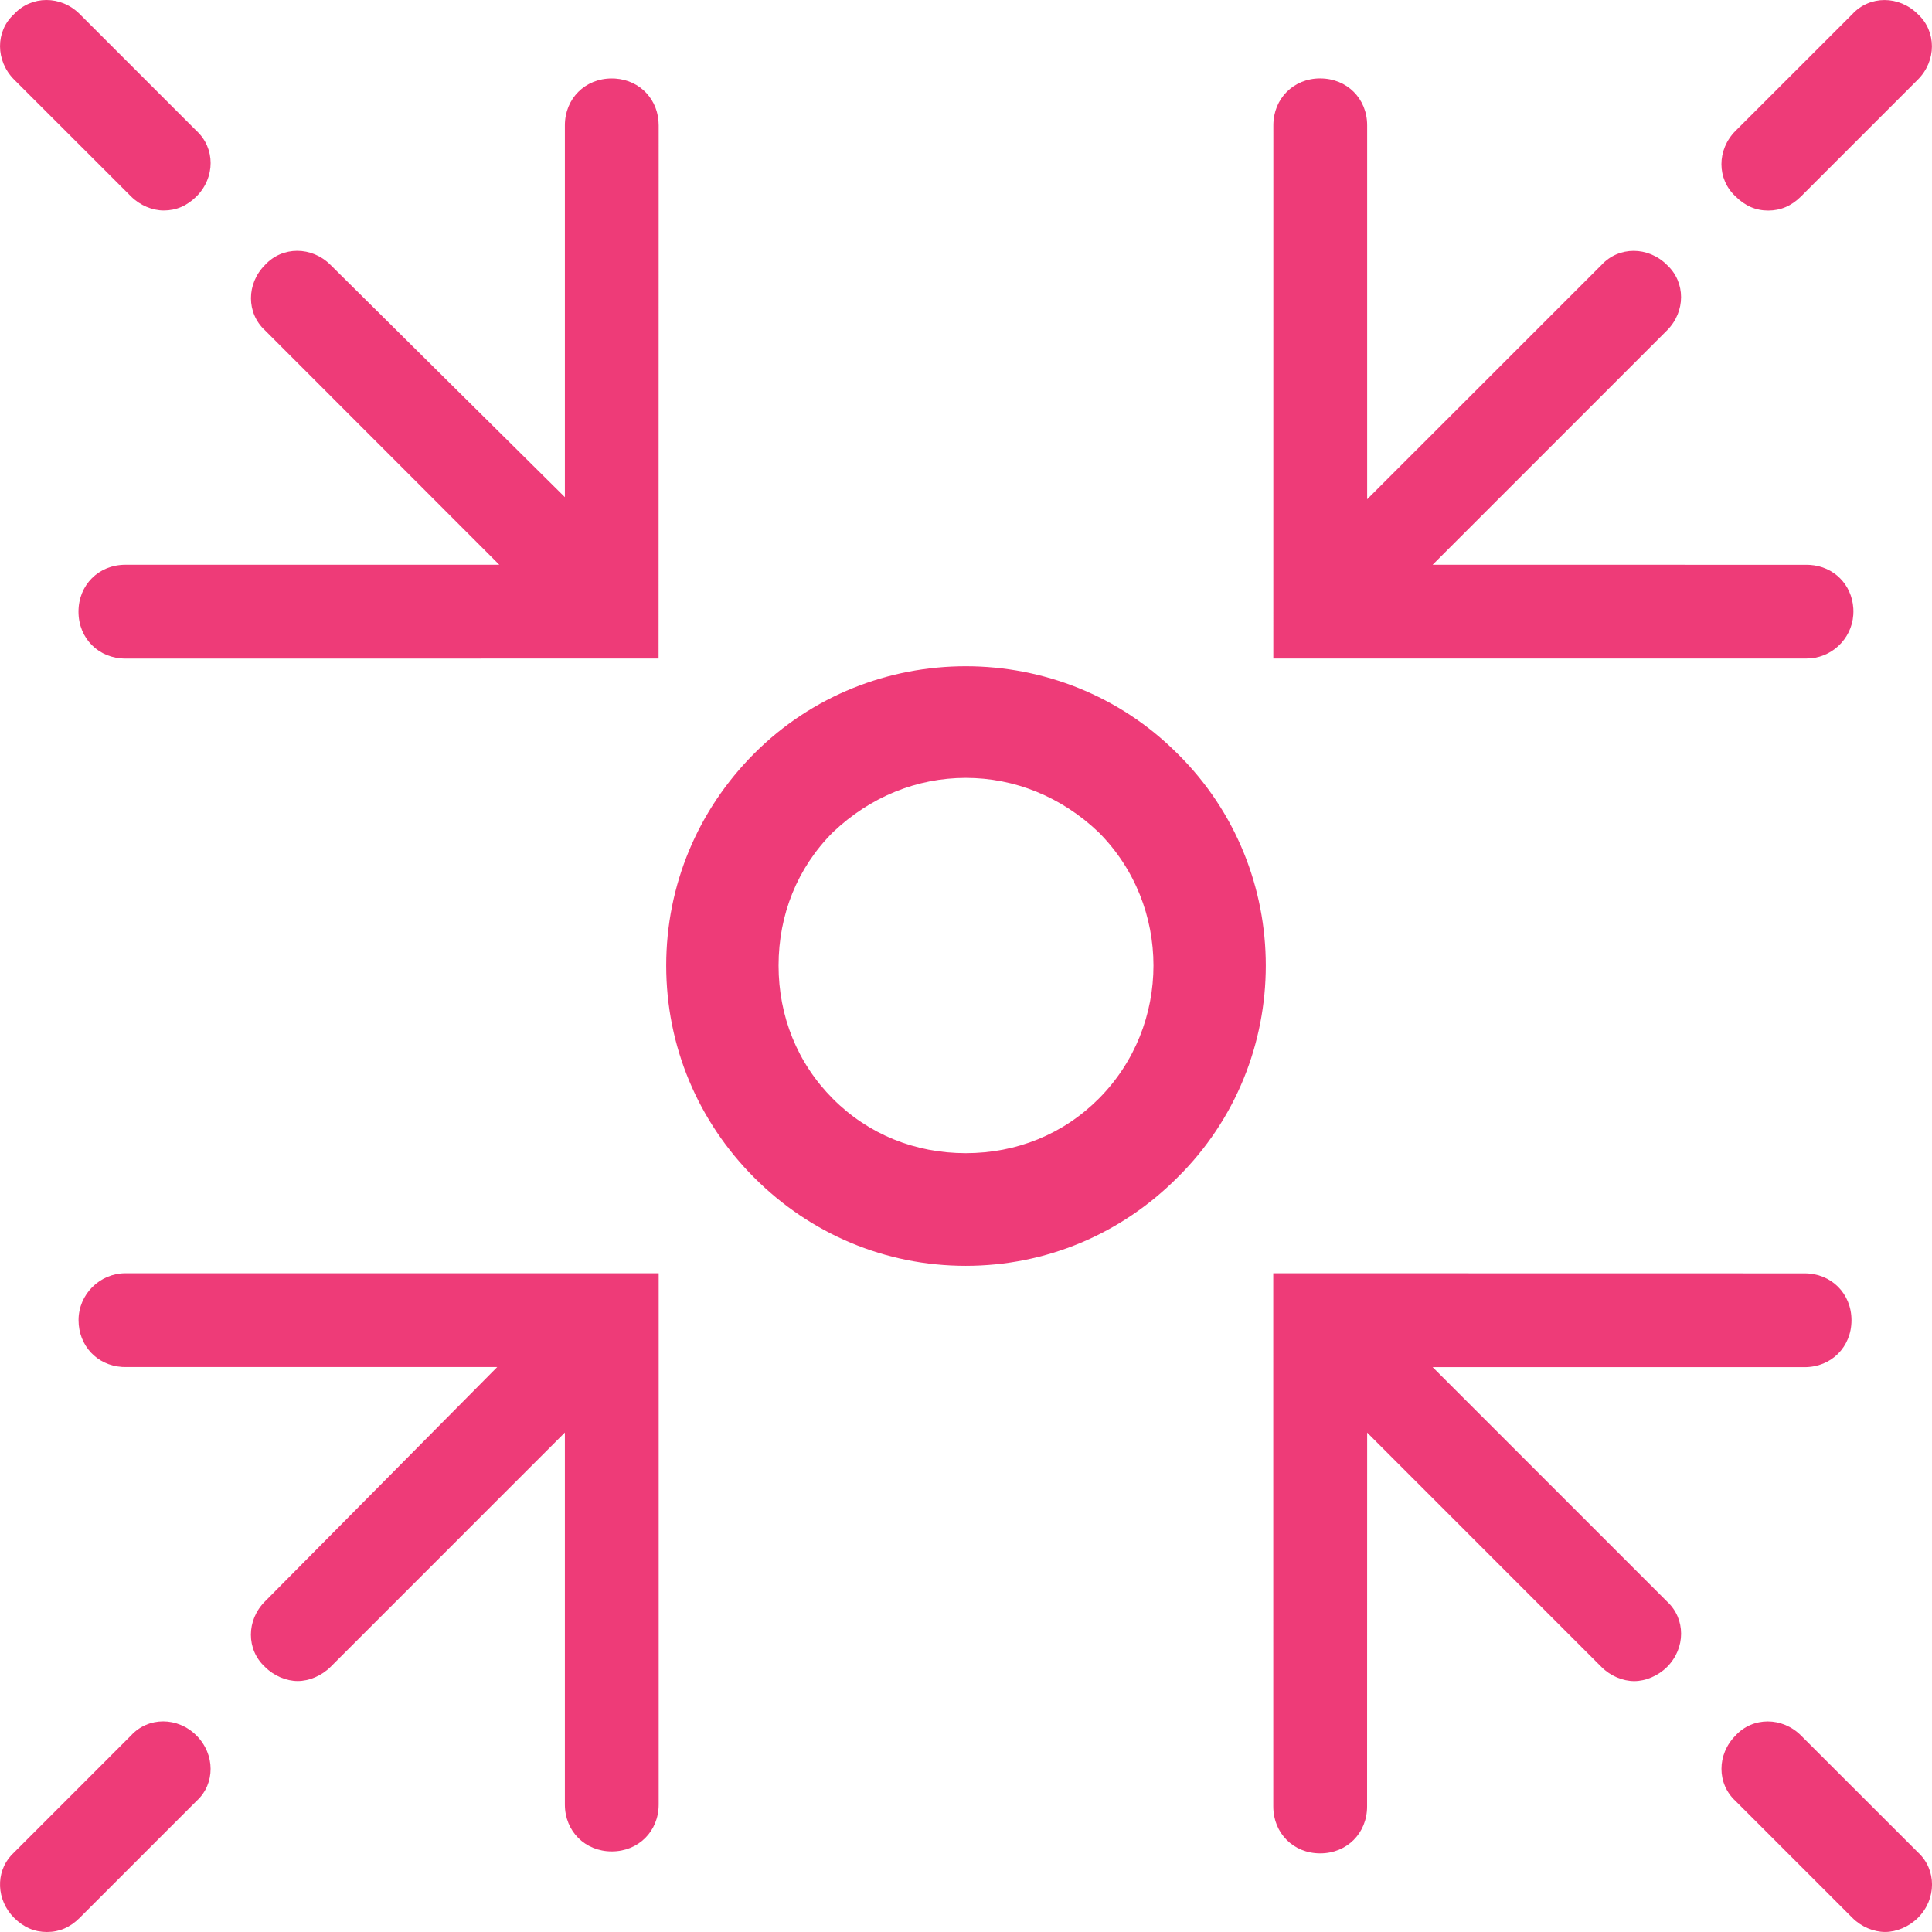
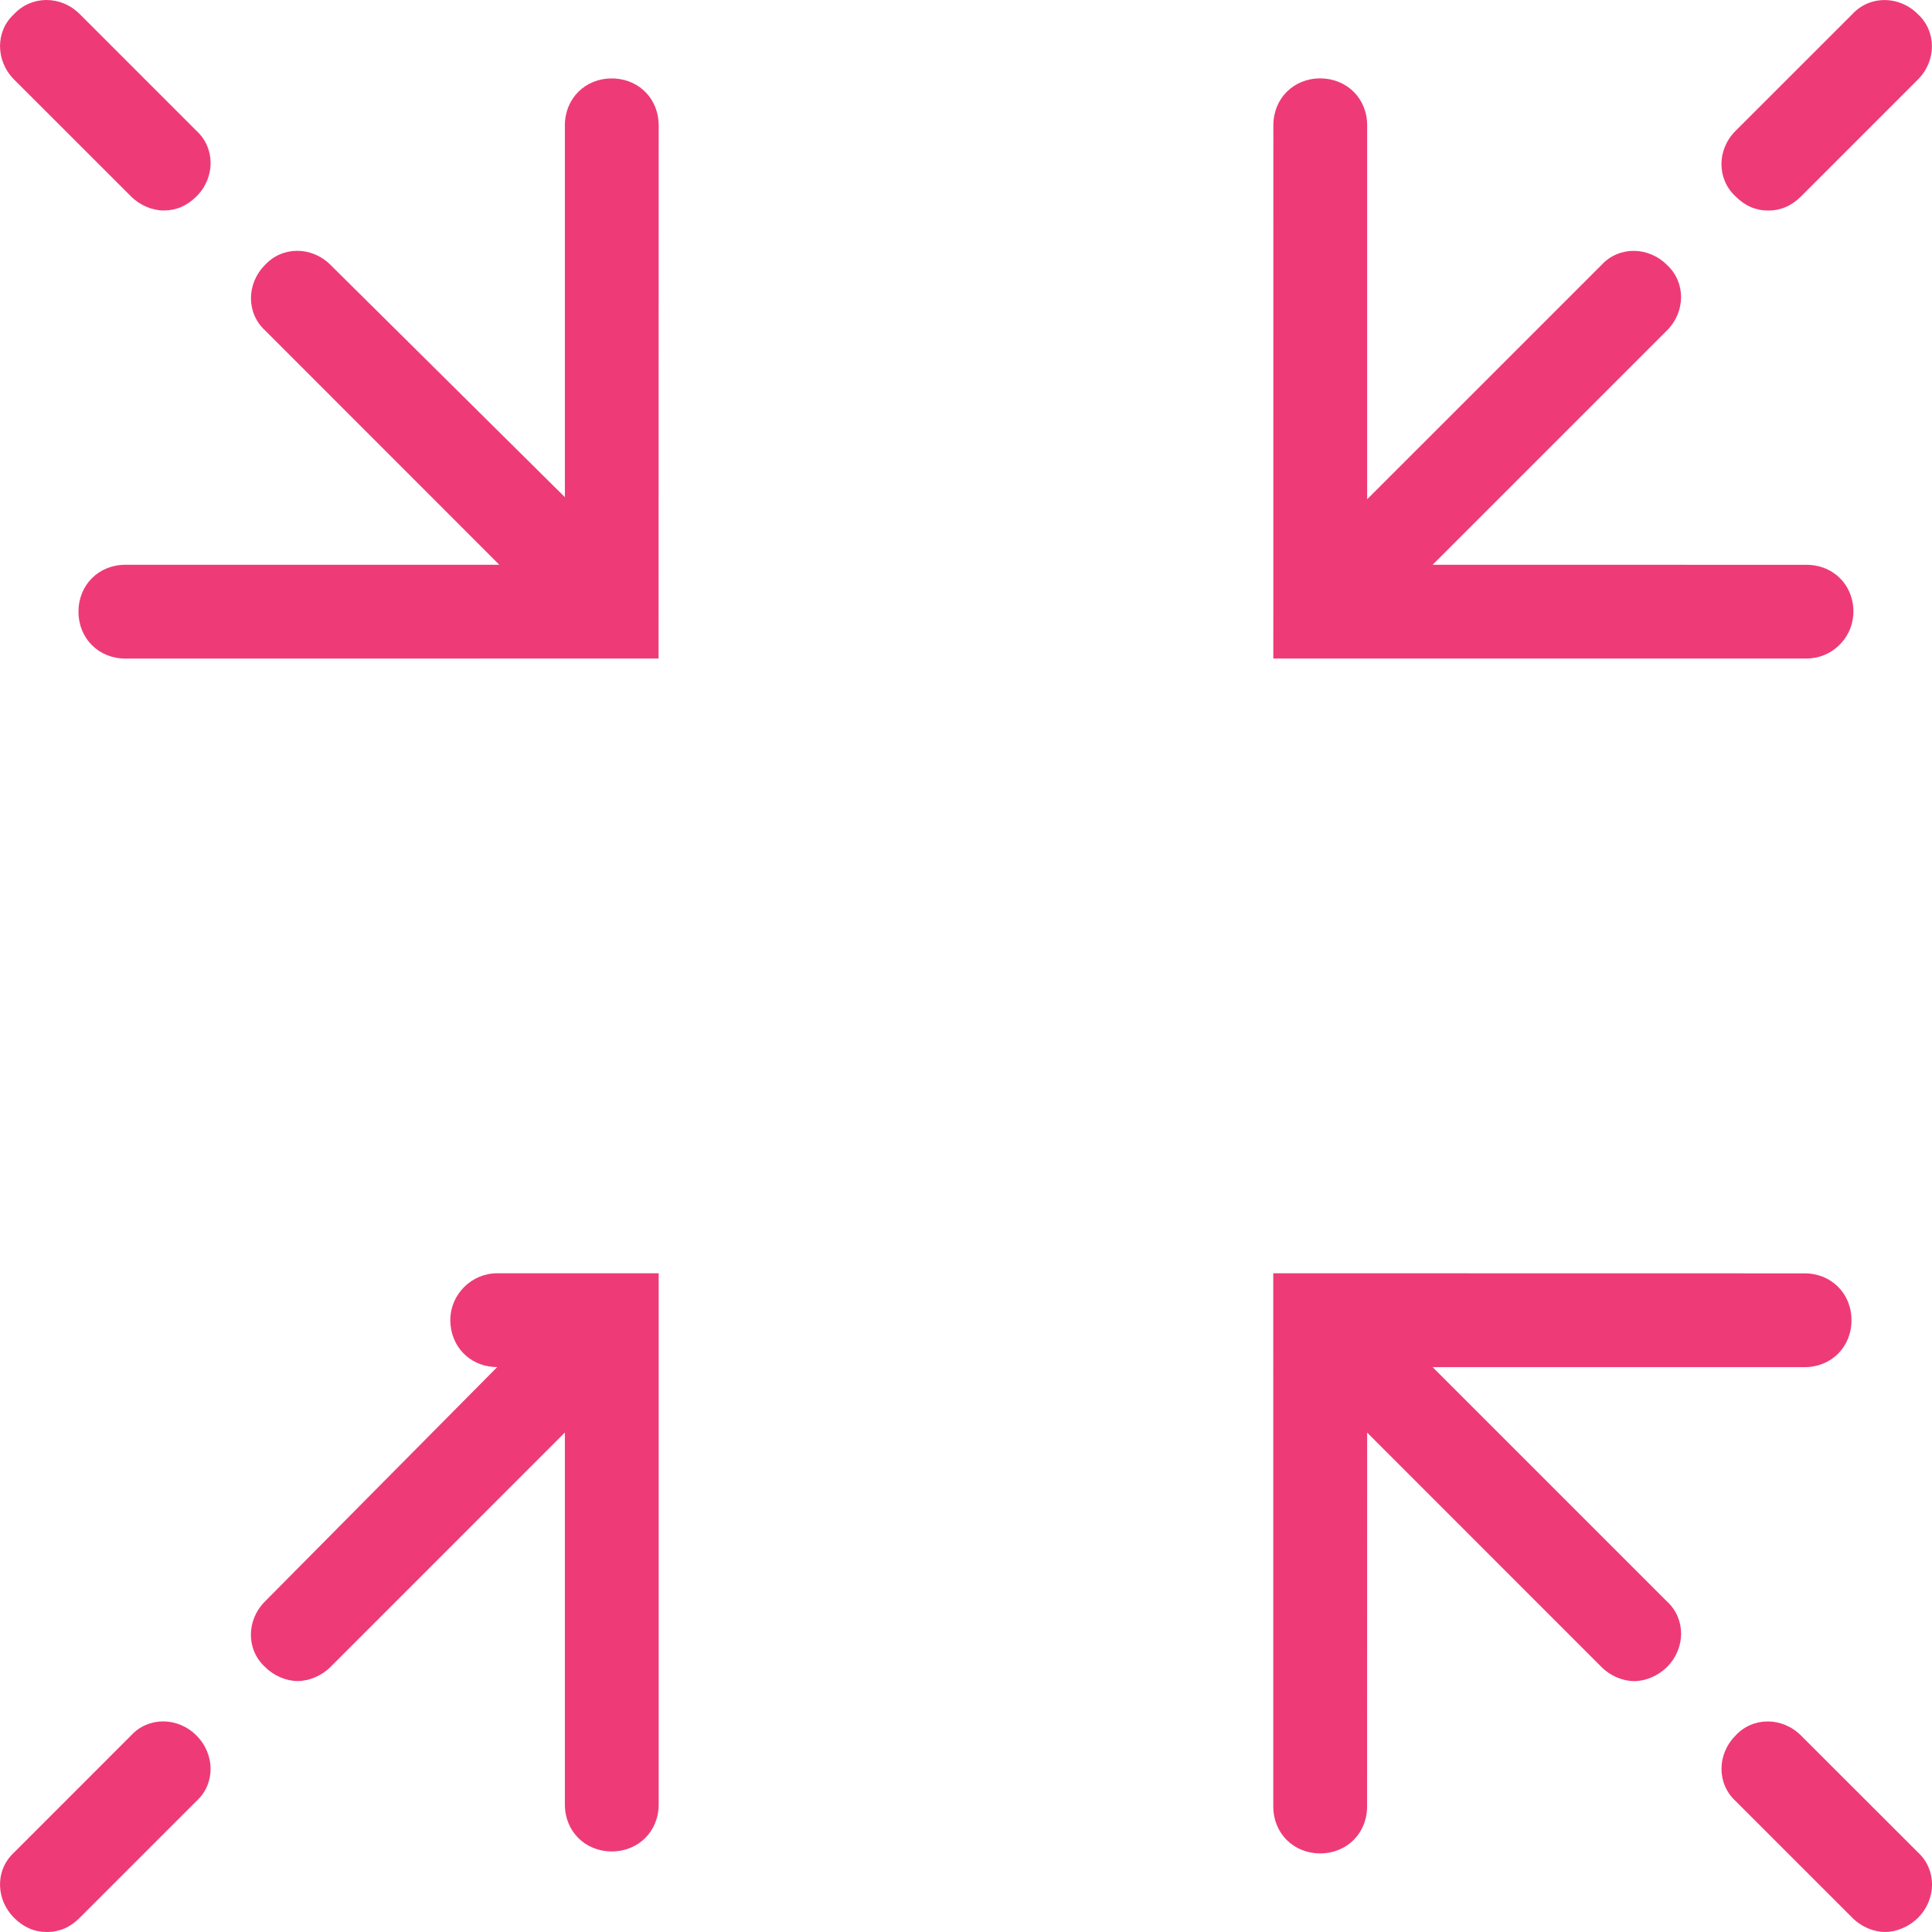
<svg xmlns="http://www.w3.org/2000/svg" height="58" viewBox="0 0 58 58" width="58">
  <g fill="#ee3b78" fill-rule="evenodd">
-     <path d="m3.932 52.102c.518-.566 1.402-.566 1.966 0 .564.564.564 1.448.01 1.957l-3.517 3.517c-.285.285-.608.424-.982.424-.374 0-.697-.138-.985-.424-.536-.536-.562-1.364-.084-1.881zm48.17 0c.518-.564 1.402-.564 1.966 0l3.51 3.507c.564.518.564 1.402-0 1.966-.271.269-.645.424-.984.424-.342 0-.714-.153-.984-.424l-3.507-3.507c-.564-.518-.564-1.402 0-1.966zm-13.878-13.878 15.951.003c.802 0 1.408.605 1.408 1.408 0 .802-.605 1.408-1.408 1.408h-11.166l7.036 7.035c.564.518.564 1.402-0 1.966-.271.269-.645.424-.984.424-.342 0-.714-.153-.984-.424l-6.494-6.496-.54-.54-0.0.763-.002 10.461c0 .802-.605 1.408-1.408 1.408-.802 0-1.408-.605-1.408-1.408zm-18.45 0 0 15.949c0 .802-.605 1.408-1.408 1.408-.802 0-1.408-.605-1.408-1.408v-11.167l-.54.54-6.495 6.496c-.271.269-.645.424-.984.424-.342 0-.714-.153-.984-.424-.564-.518-.564-1.402 0-1.966l6.438-6.497.534-.539h-11.161l-.103-.003c-.75-.05-1.304-.637-1.305-1.405 0-.78.642-1.408 1.408-1.408zm-1.407-35.869.103.003c.75.05 1.304.637 1.304 1.405l-.003 16.007-16.007.001c-.802 0-1.408-.605-1.408-1.408 0-.802.605-1.408 1.408-1.408h11.225l-.539-.54-6.493-6.496c-.564-.518-.564-1.402-0-1.966.518-.564 1.402-.564 1.966 0l6.496 6.438.539.534v-11.162c0-.802.605-1.408 1.408-1.408zm21.268-.001c.802 0 1.408.605 1.408 1.408v11.226l.54-.54 6.495-6.494c.518-.564 1.402-.564 1.966-0.0.564.518.564 1.402 0 1.966l-6.495 6.494-.54.54.763 0 10.462.002.103.003c.716.047 1.254.585 1.301 1.301l.003.086 0.0.017-.004.101c-.052.733-.672 1.307-1.403 1.305h-16.008l.001-16.008c0-.802.605-1.408 1.408-1.408zm15.974-1.93c.518-.564 1.402-.564 1.966-0.0.564.518.564 1.402 0 1.966l-3.507 3.507c-.287.285-.611.424-.984.424-.374 0-.696-.139-.981-.425-.565-.519-.565-1.403-.001-1.967zm-55.194.007c.528-.573 1.414-.573 1.978-.009l3.507 3.507c.564.518.564 1.402 0 1.966-.287.285-.611.424-.984.424-.342 0-.714-.153-.984-.424l-3.507-3.505c-.564-.564-.564-1.451-.01-1.959z" />
-     <path d="m35.345 22.62c3.54 3.493 3.54 9.24 0 12.733-1.686 1.689-3.935 2.648-6.352 2.648-2.417 0-4.666-.959-6.351-2.648-1.686-1.69-2.642-3.943-2.642-6.366 0-2.423.956-4.677 2.642-6.366 3.485-3.493 9.218-3.493 12.703 0zm-6.352.733c-1.461 0-2.867.564-3.99 1.634-1.07 1.07-1.63 2.479-1.63 3.999s.563 2.929 1.63 3.999c1.067 1.072 2.473 1.634 3.99 1.634 1.517 0 2.922-.564 3.99-1.634 2.193-2.196 2.193-5.802 0-7.998-1.123-1.072-2.528-1.634-3.99-1.634z" />
+     <path d="m3.932 52.102c.518-.566 1.402-.566 1.966 0 .564.564.564 1.448.01 1.957l-3.517 3.517c-.285.285-.608.424-.982.424-.374 0-.697-.138-.985-.424-.536-.536-.562-1.364-.084-1.881zm48.17 0c.518-.564 1.402-.564 1.966 0l3.51 3.507c.564.518.564 1.402-0 1.966-.271.269-.645.424-.984.424-.342 0-.714-.153-.984-.424l-3.507-3.507c-.564-.518-.564-1.402 0-1.966zm-13.878-13.878 15.951.003c.802 0 1.408.605 1.408 1.408 0 .802-.605 1.408-1.408 1.408h-11.166l7.036 7.035c.564.518.564 1.402-0 1.966-.271.269-.645.424-.984.424-.342 0-.714-.153-.984-.424l-6.494-6.496-.54-.54-0.0.763-.002 10.461c0 .802-.605 1.408-1.408 1.408-.802 0-1.408-.605-1.408-1.408zm-18.45 0 0 15.949c0 .802-.605 1.408-1.408 1.408-.802 0-1.408-.605-1.408-1.408v-11.167l-.54.54-6.495 6.496c-.271.269-.645.424-.984.424-.342 0-.714-.153-.984-.424-.564-.518-.564-1.402 0-1.966l6.438-6.497.534-.539l-.103-.003c-.75-.05-1.304-.637-1.305-1.405 0-.78.642-1.408 1.408-1.408zm-1.407-35.869.103.003c.75.05 1.304.637 1.304 1.405l-.003 16.007-16.007.001c-.802 0-1.408-.605-1.408-1.408 0-.802.605-1.408 1.408-1.408h11.225l-.539-.54-6.493-6.496c-.564-.518-.564-1.402-0-1.966.518-.564 1.402-.564 1.966 0l6.496 6.438.539.534v-11.162c0-.802.605-1.408 1.408-1.408zm21.268-.001c.802 0 1.408.605 1.408 1.408v11.226l.54-.54 6.495-6.494c.518-.564 1.402-.564 1.966-0.0.564.518.564 1.402 0 1.966l-6.495 6.494-.54.54.763 0 10.462.002.103.003c.716.047 1.254.585 1.301 1.301l.003.086 0.0.017-.004.101c-.052.733-.672 1.307-1.403 1.305h-16.008l.001-16.008c0-.802.605-1.408 1.408-1.408zm15.974-1.93c.518-.564 1.402-.564 1.966-0.0.564.518.564 1.402 0 1.966l-3.507 3.507c-.287.285-.611.424-.984.424-.374 0-.696-.139-.981-.425-.565-.519-.565-1.403-.001-1.967zm-55.194.007c.528-.573 1.414-.573 1.978-.009l3.507 3.507c.564.518.564 1.402 0 1.966-.287.285-.611.424-.984.424-.342 0-.714-.153-.984-.424l-3.507-3.505c-.564-.564-.564-1.451-.01-1.959z" />
  </g>
</svg>